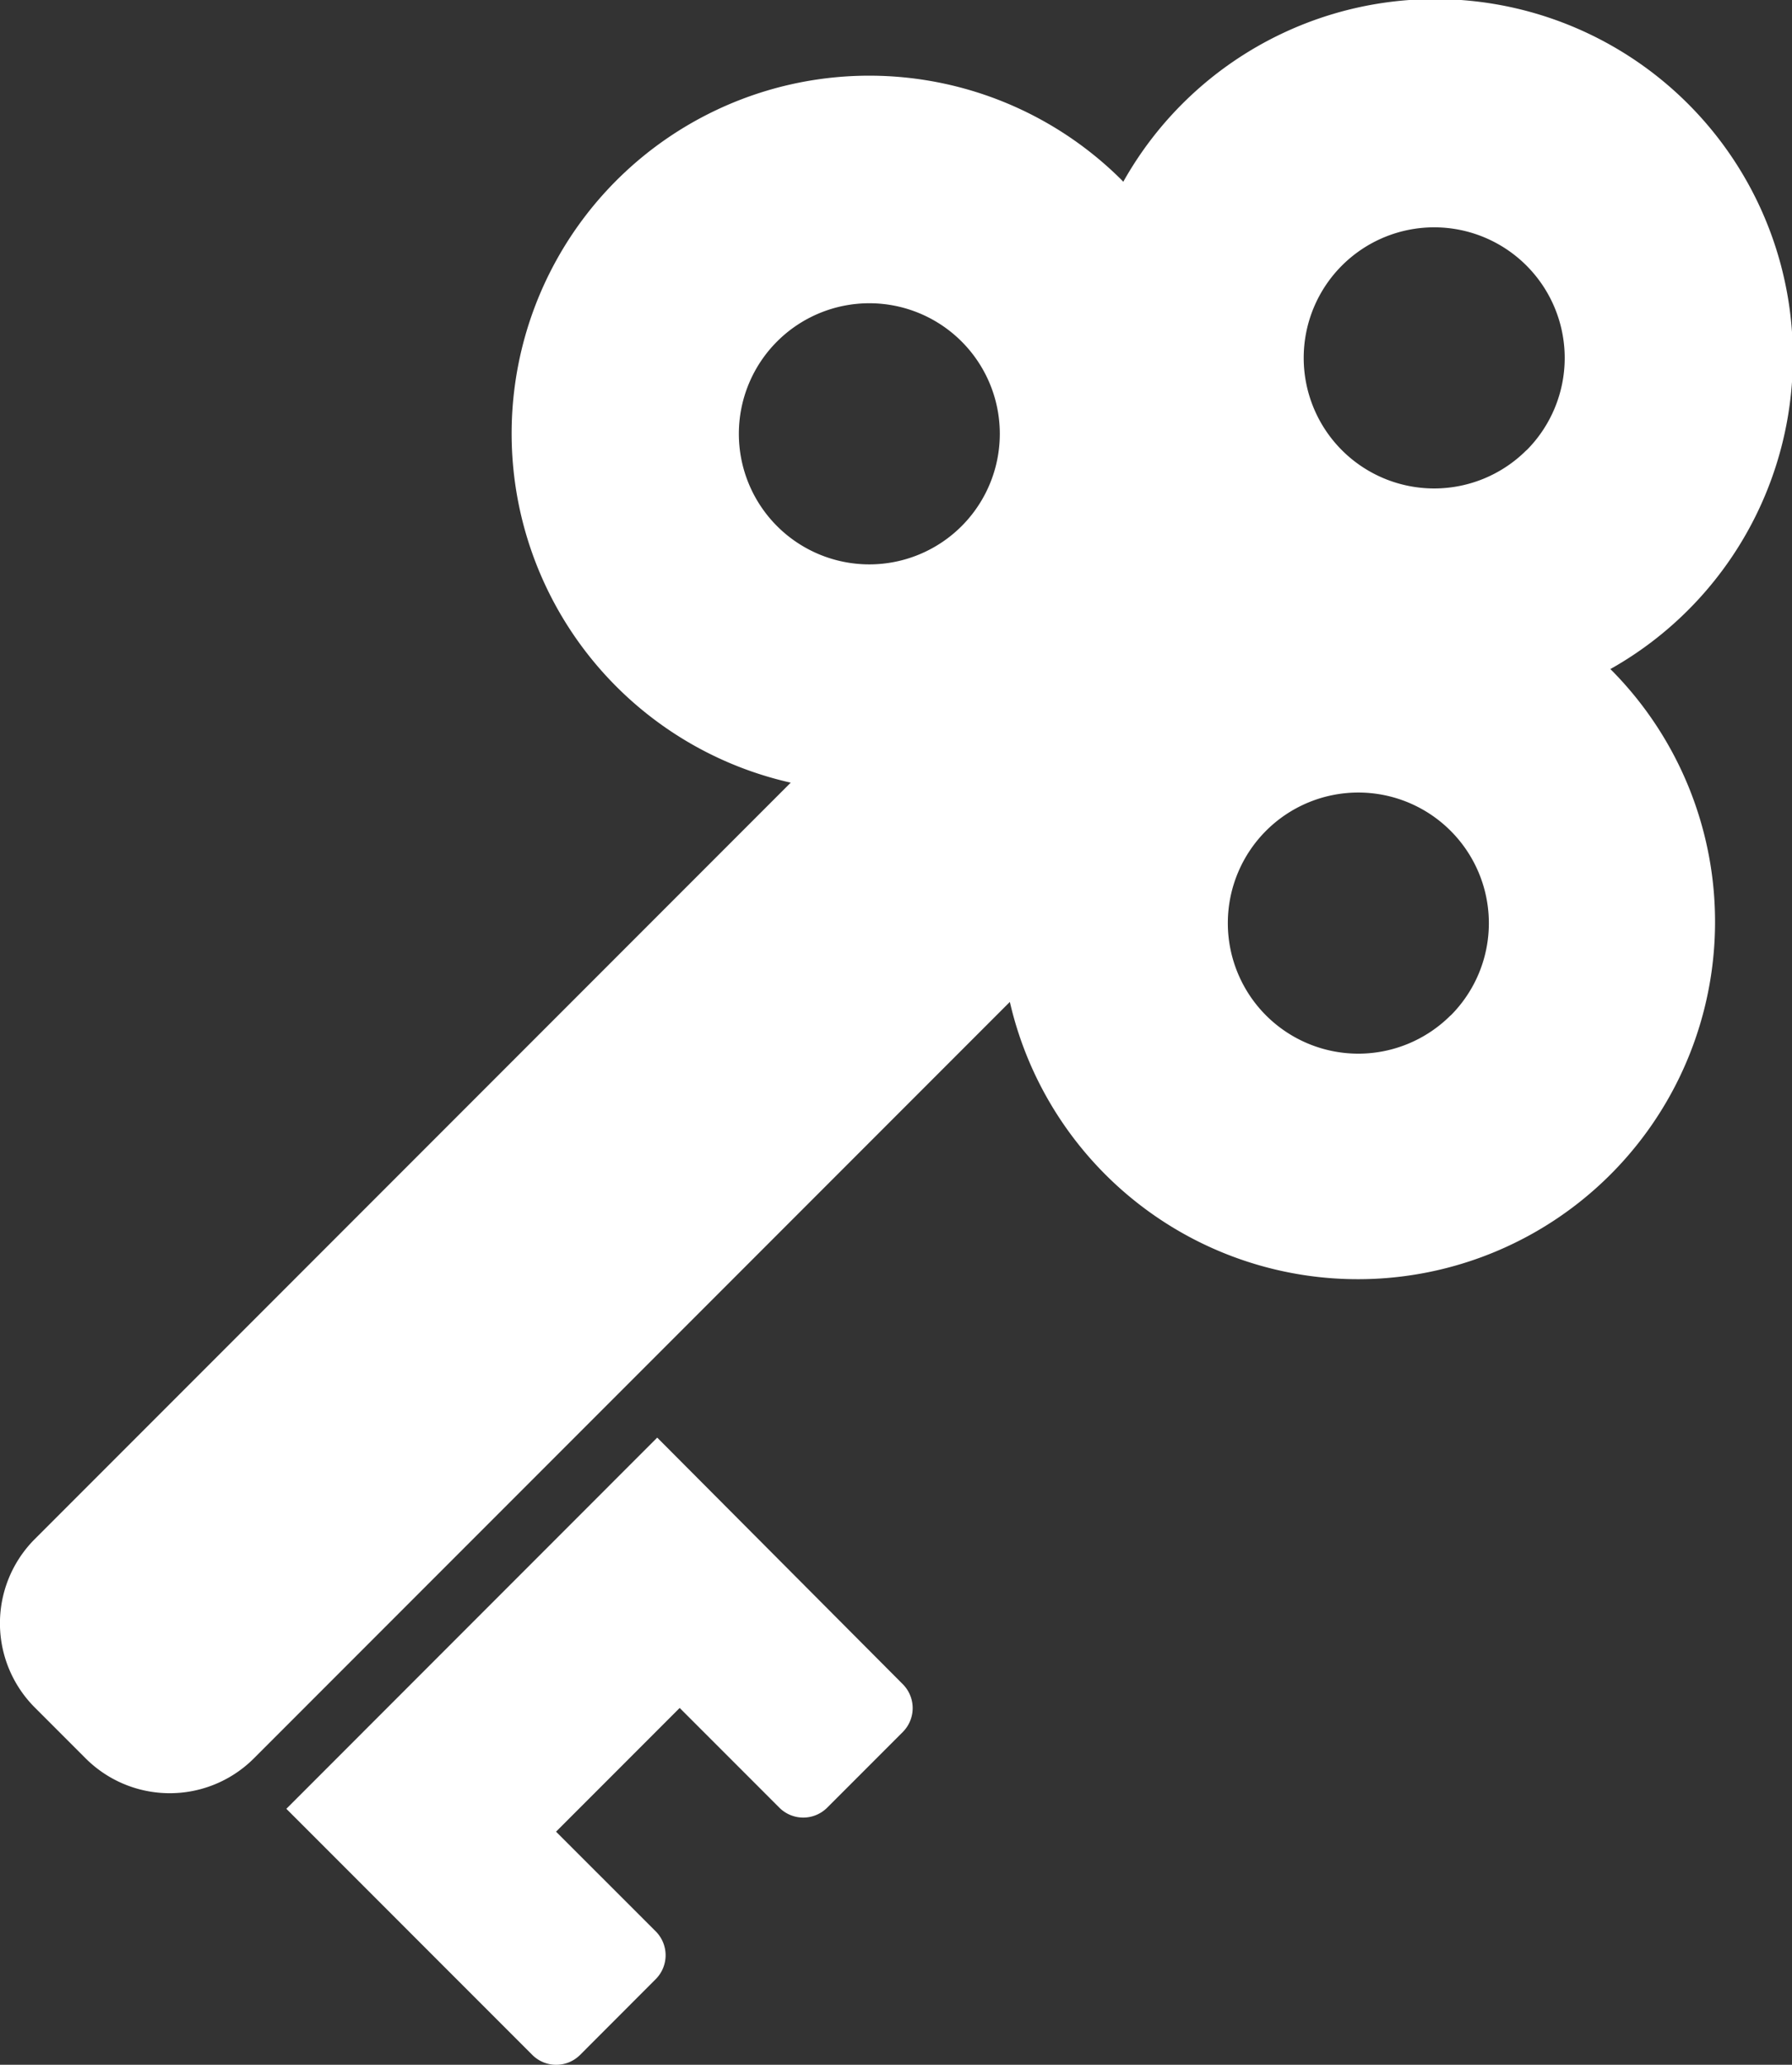
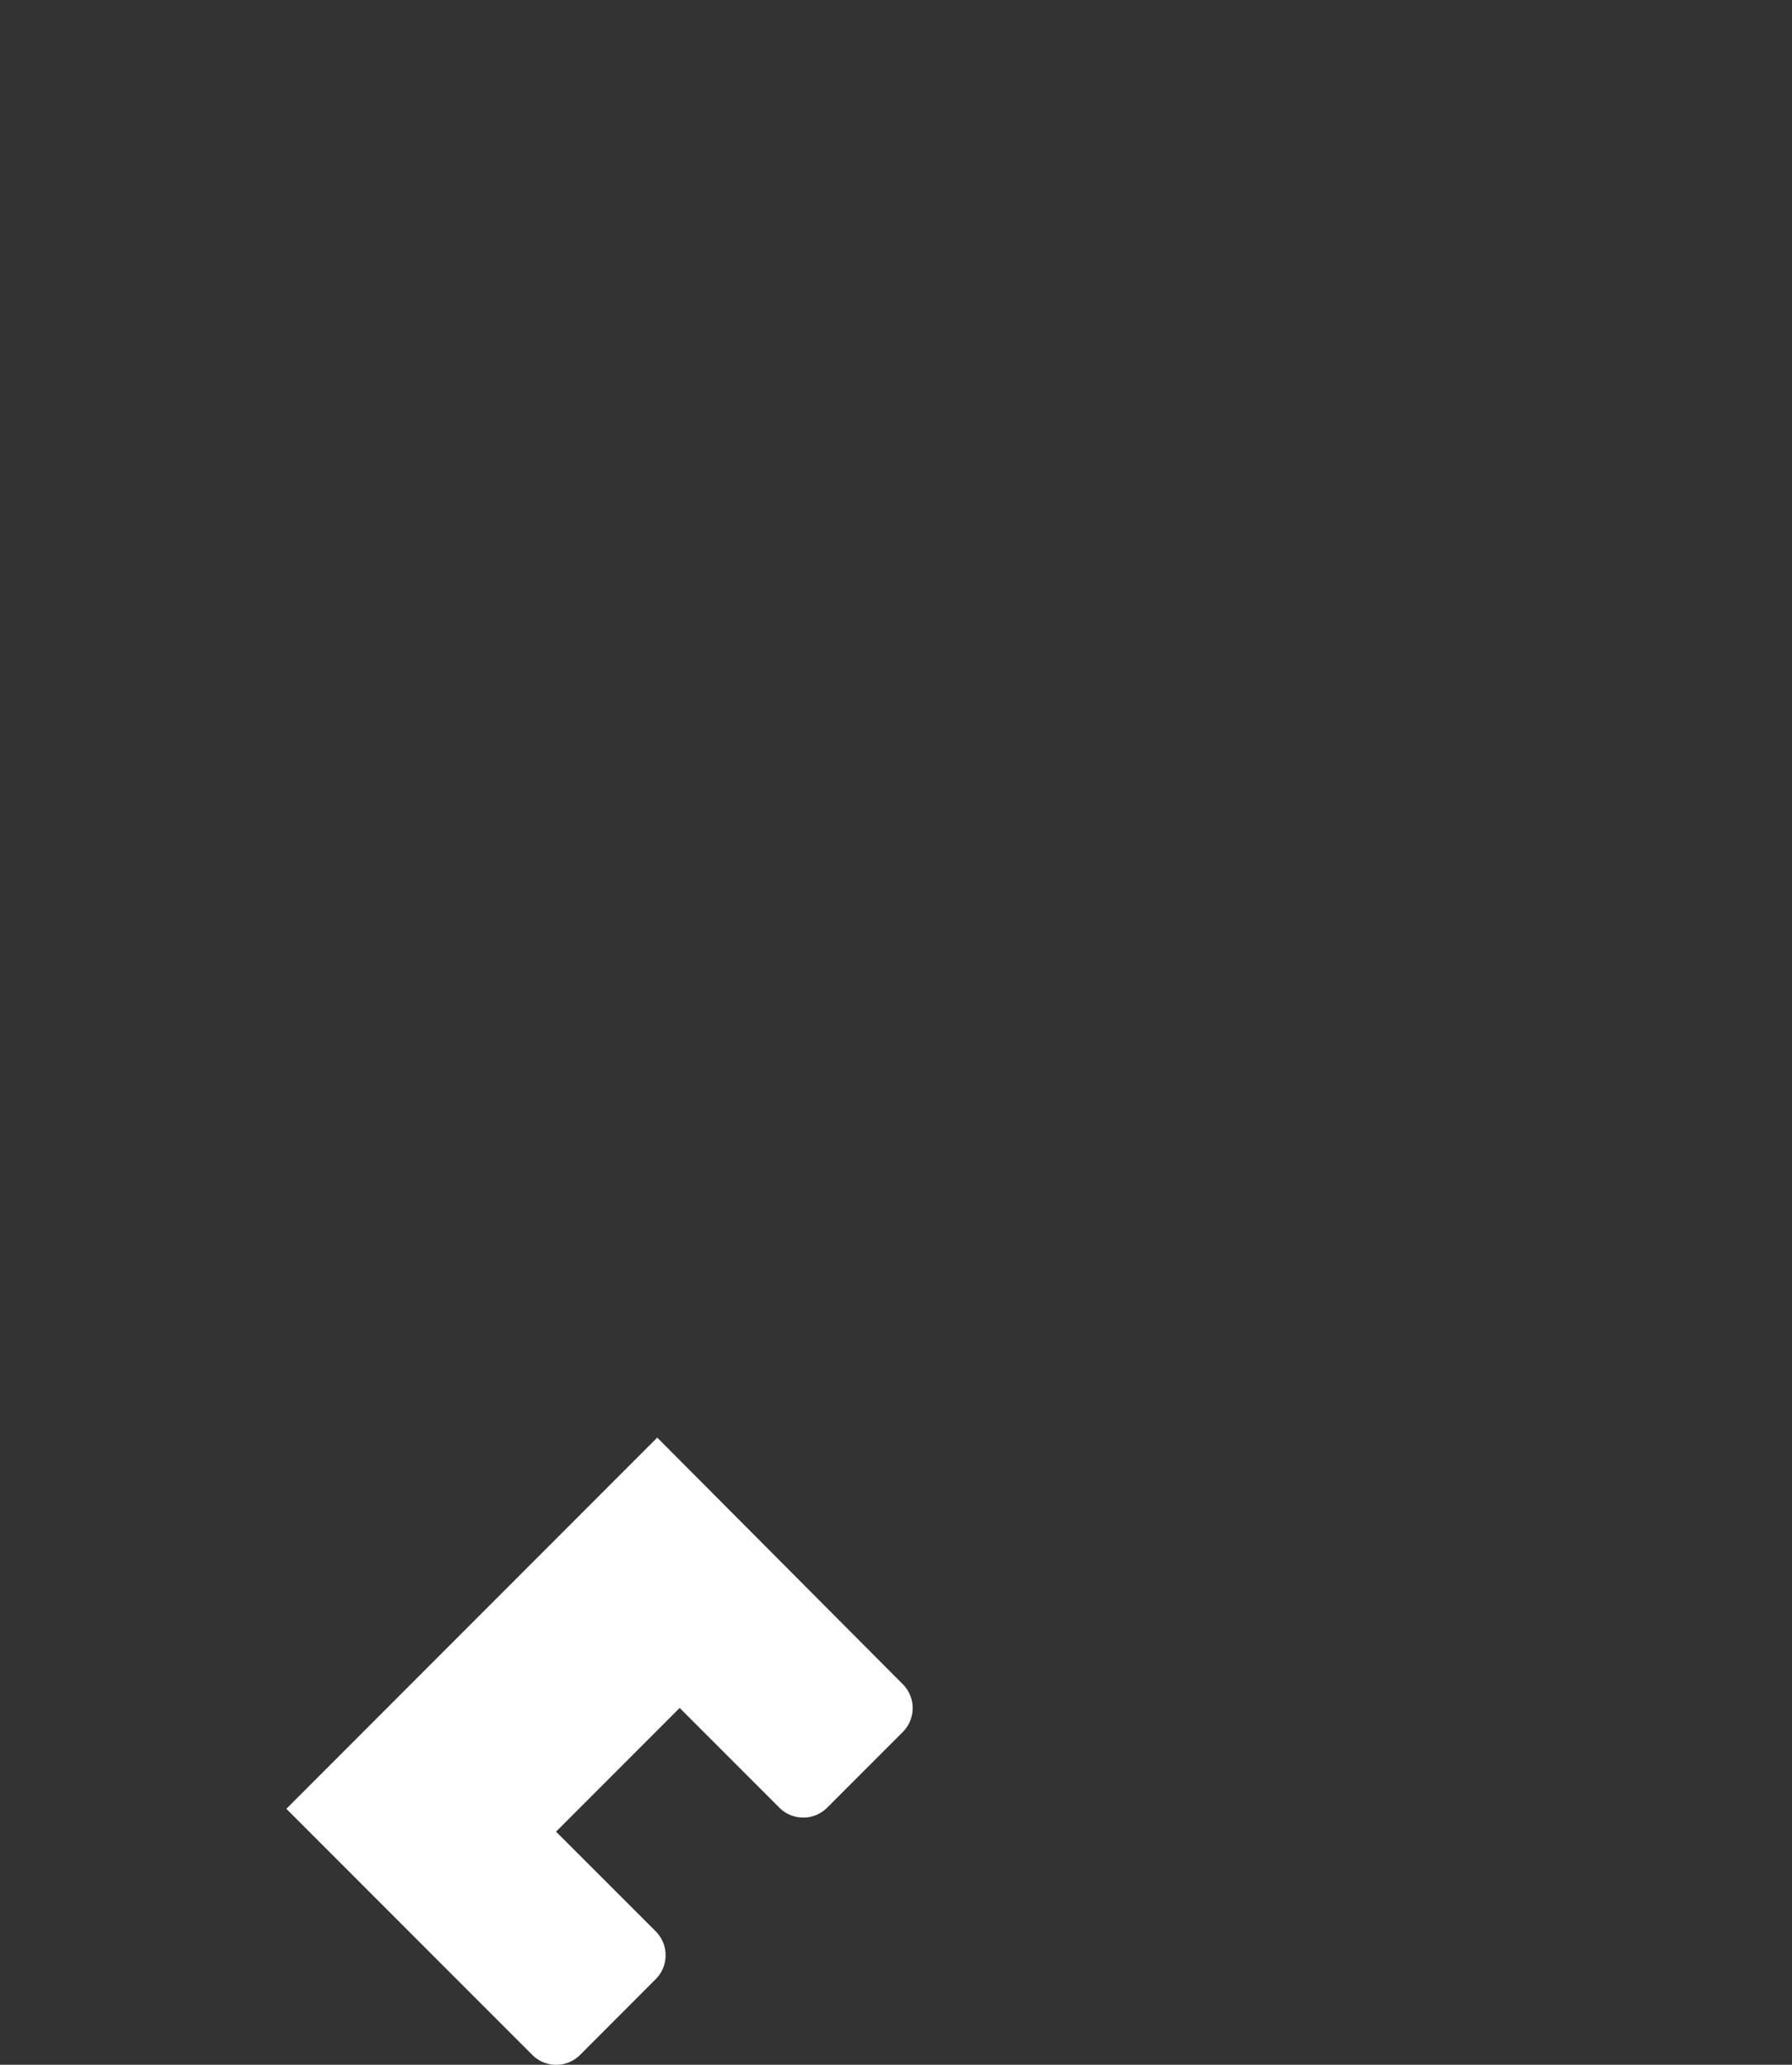
<svg xmlns="http://www.w3.org/2000/svg" width="22.579" height="25.999" viewBox="0 0 22.579 25.999">
  <rect x="0" y="0" width="22.579" height="25.999" fill="#333333" stroke="none" />
  <g transform="translate(10255 22386)">
-     <path d="M53.974,8.425a4.507,4.507,0,1,0-6.137-6.136l-.011-.013a4.506,4.506,0,1,0-4.179,7.579l-9.523,9.523a1.5,1.5,0,0,0,0,2.124l.637.637a1.5,1.5,0,0,0,2.124,0l9.523-9.523a4.5,4.5,0,1,0,7.579-4.179ZM45.8,6.625a1.644,1.644,0,1,1,0-2.325A1.644,1.644,0,0,1,45.8,6.625Zm6.161,6.161a1.644,1.644,0,1,1,0-2.325A1.644,1.644,0,0,1,51.963,12.786Zm.956-7.117a1.644,1.644,0,1,1,0-2.325A1.645,1.645,0,0,1,52.919,5.669Z" transform="translate(-10288.684 -22386)" fill="#fff" />
    <path d="M109.394,356.5l-4.673,4.674,3.1,3.1a.426.426,0,0,0,.6,0l.955-.956a.426.426,0,0,0,0-.6l-1.257-1.256,1.558-1.558,1.257,1.257a.426.426,0,0,0,.6,0l.955-.955a.426.426,0,0,0,0-.6Z" transform="translate(-10356.113 -22724.398)" fill="#fff" />
  </g>
</svg>